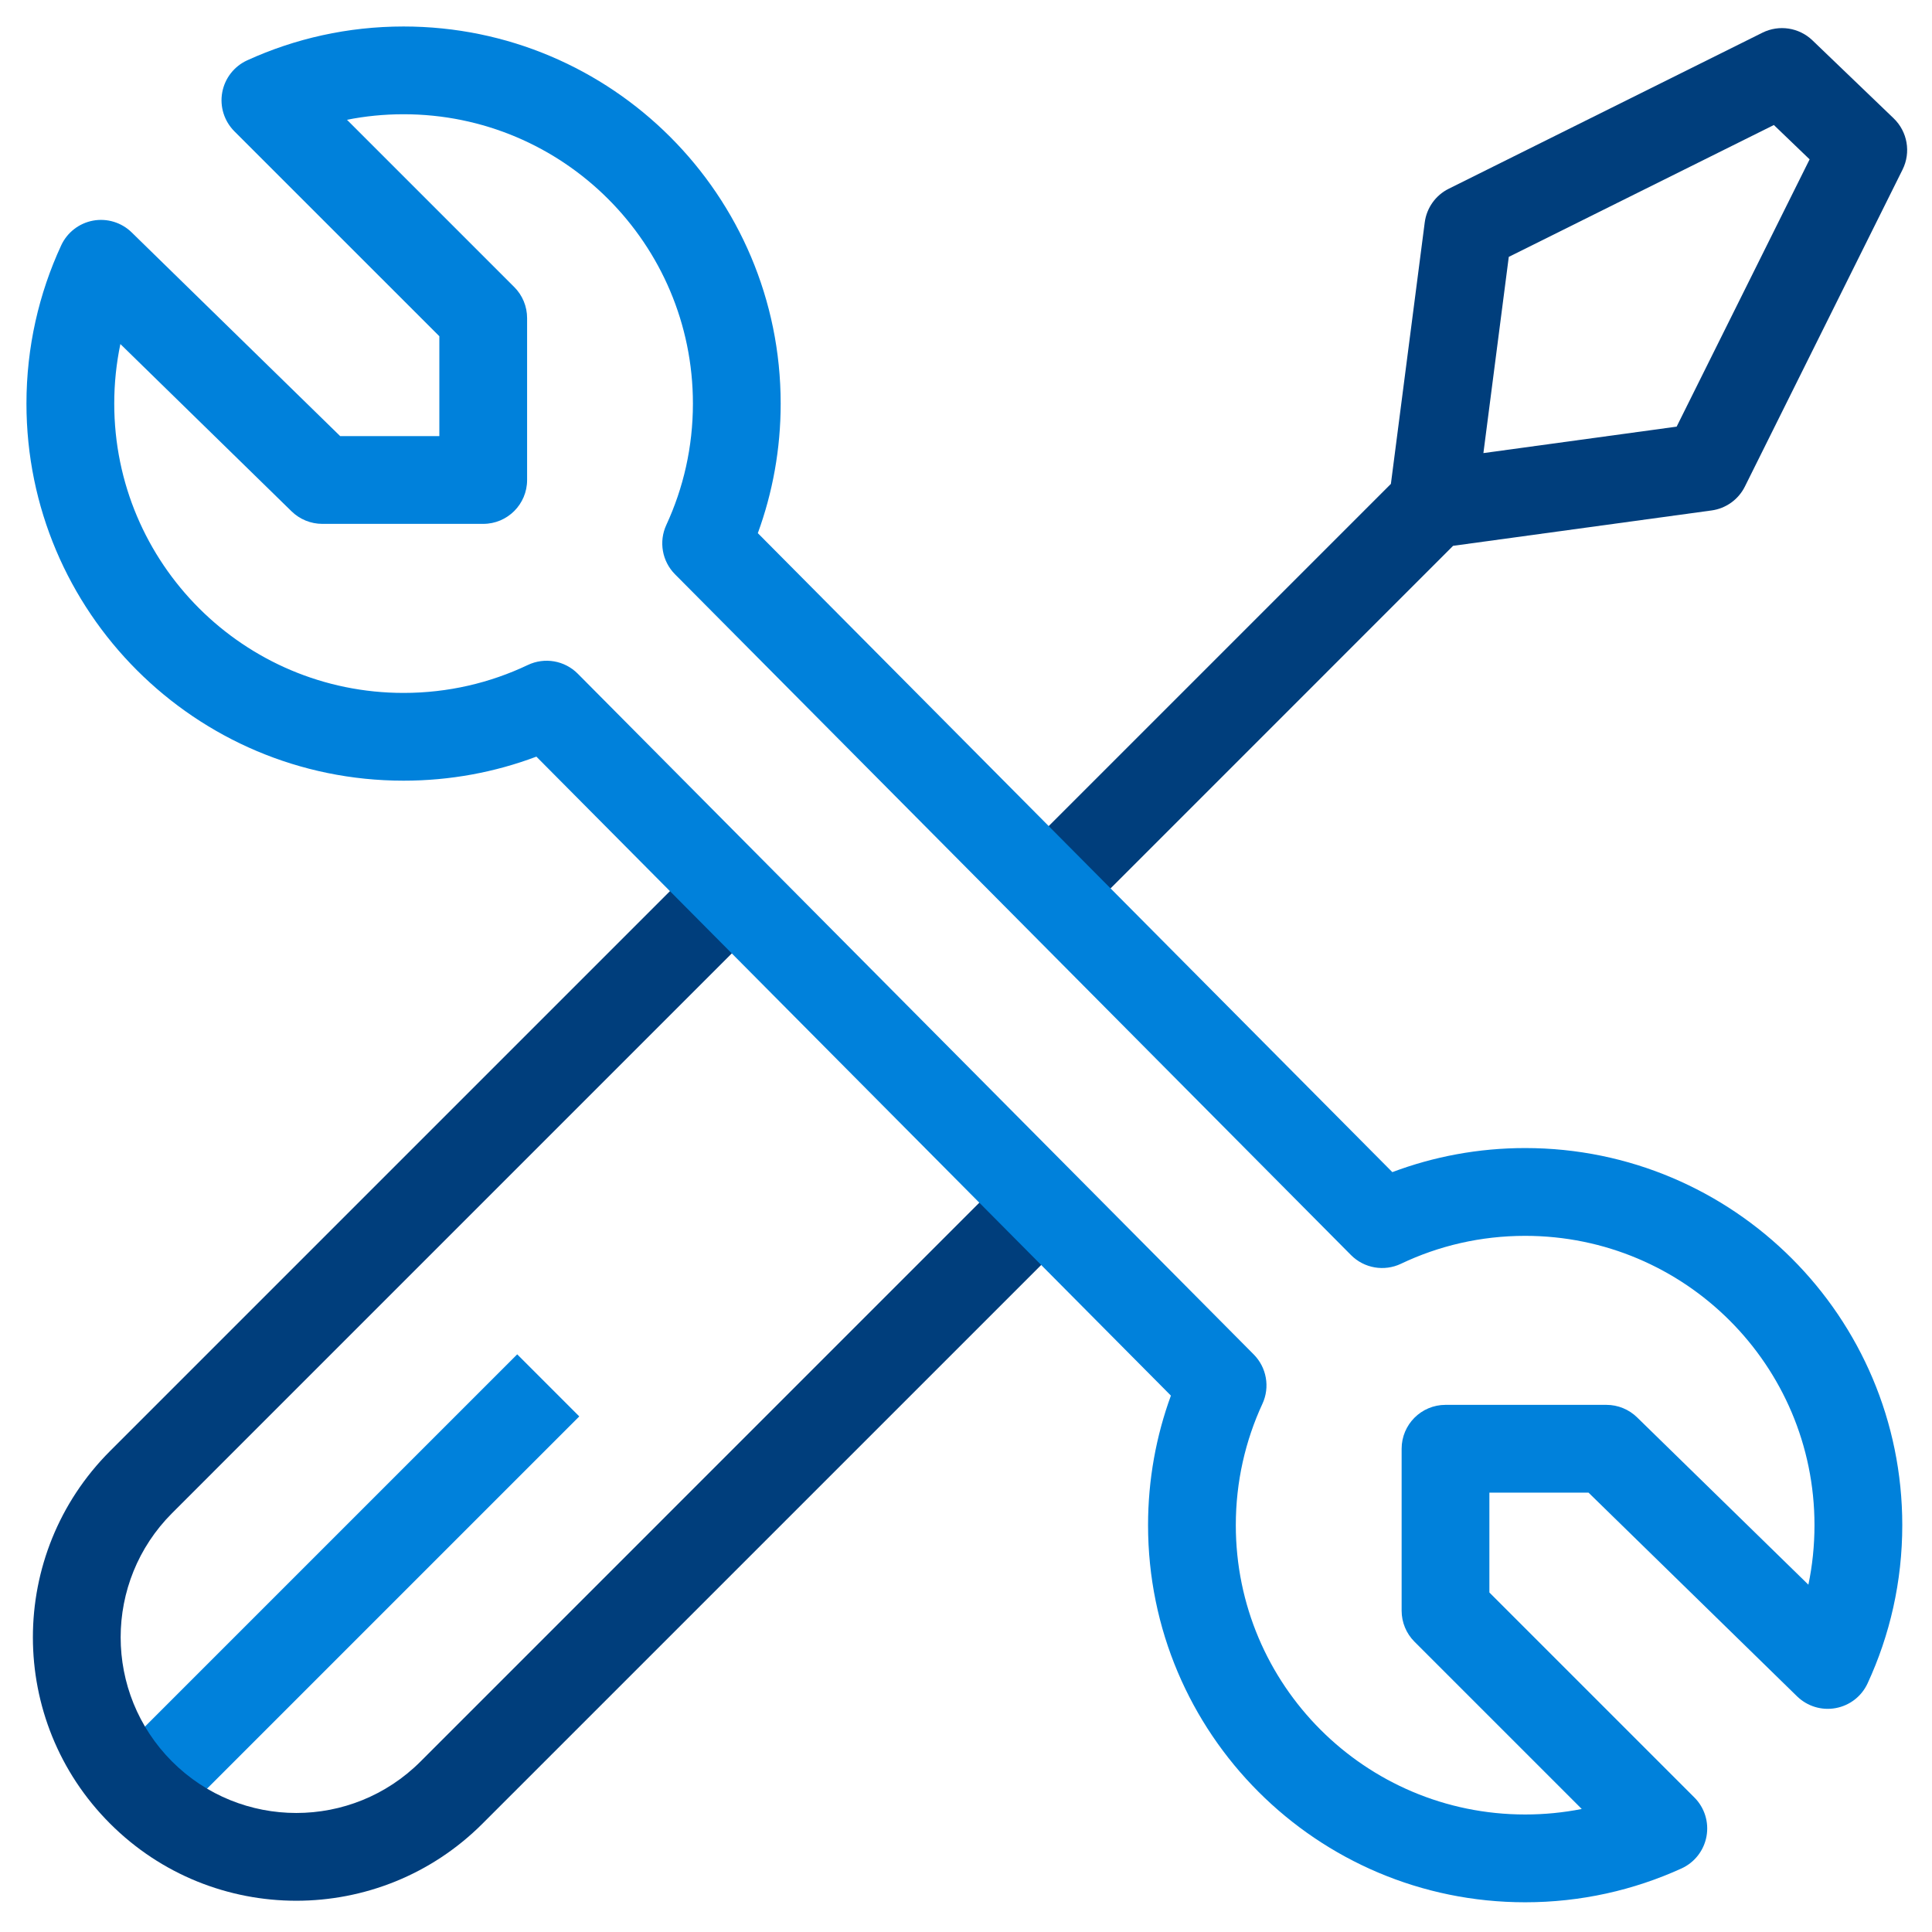
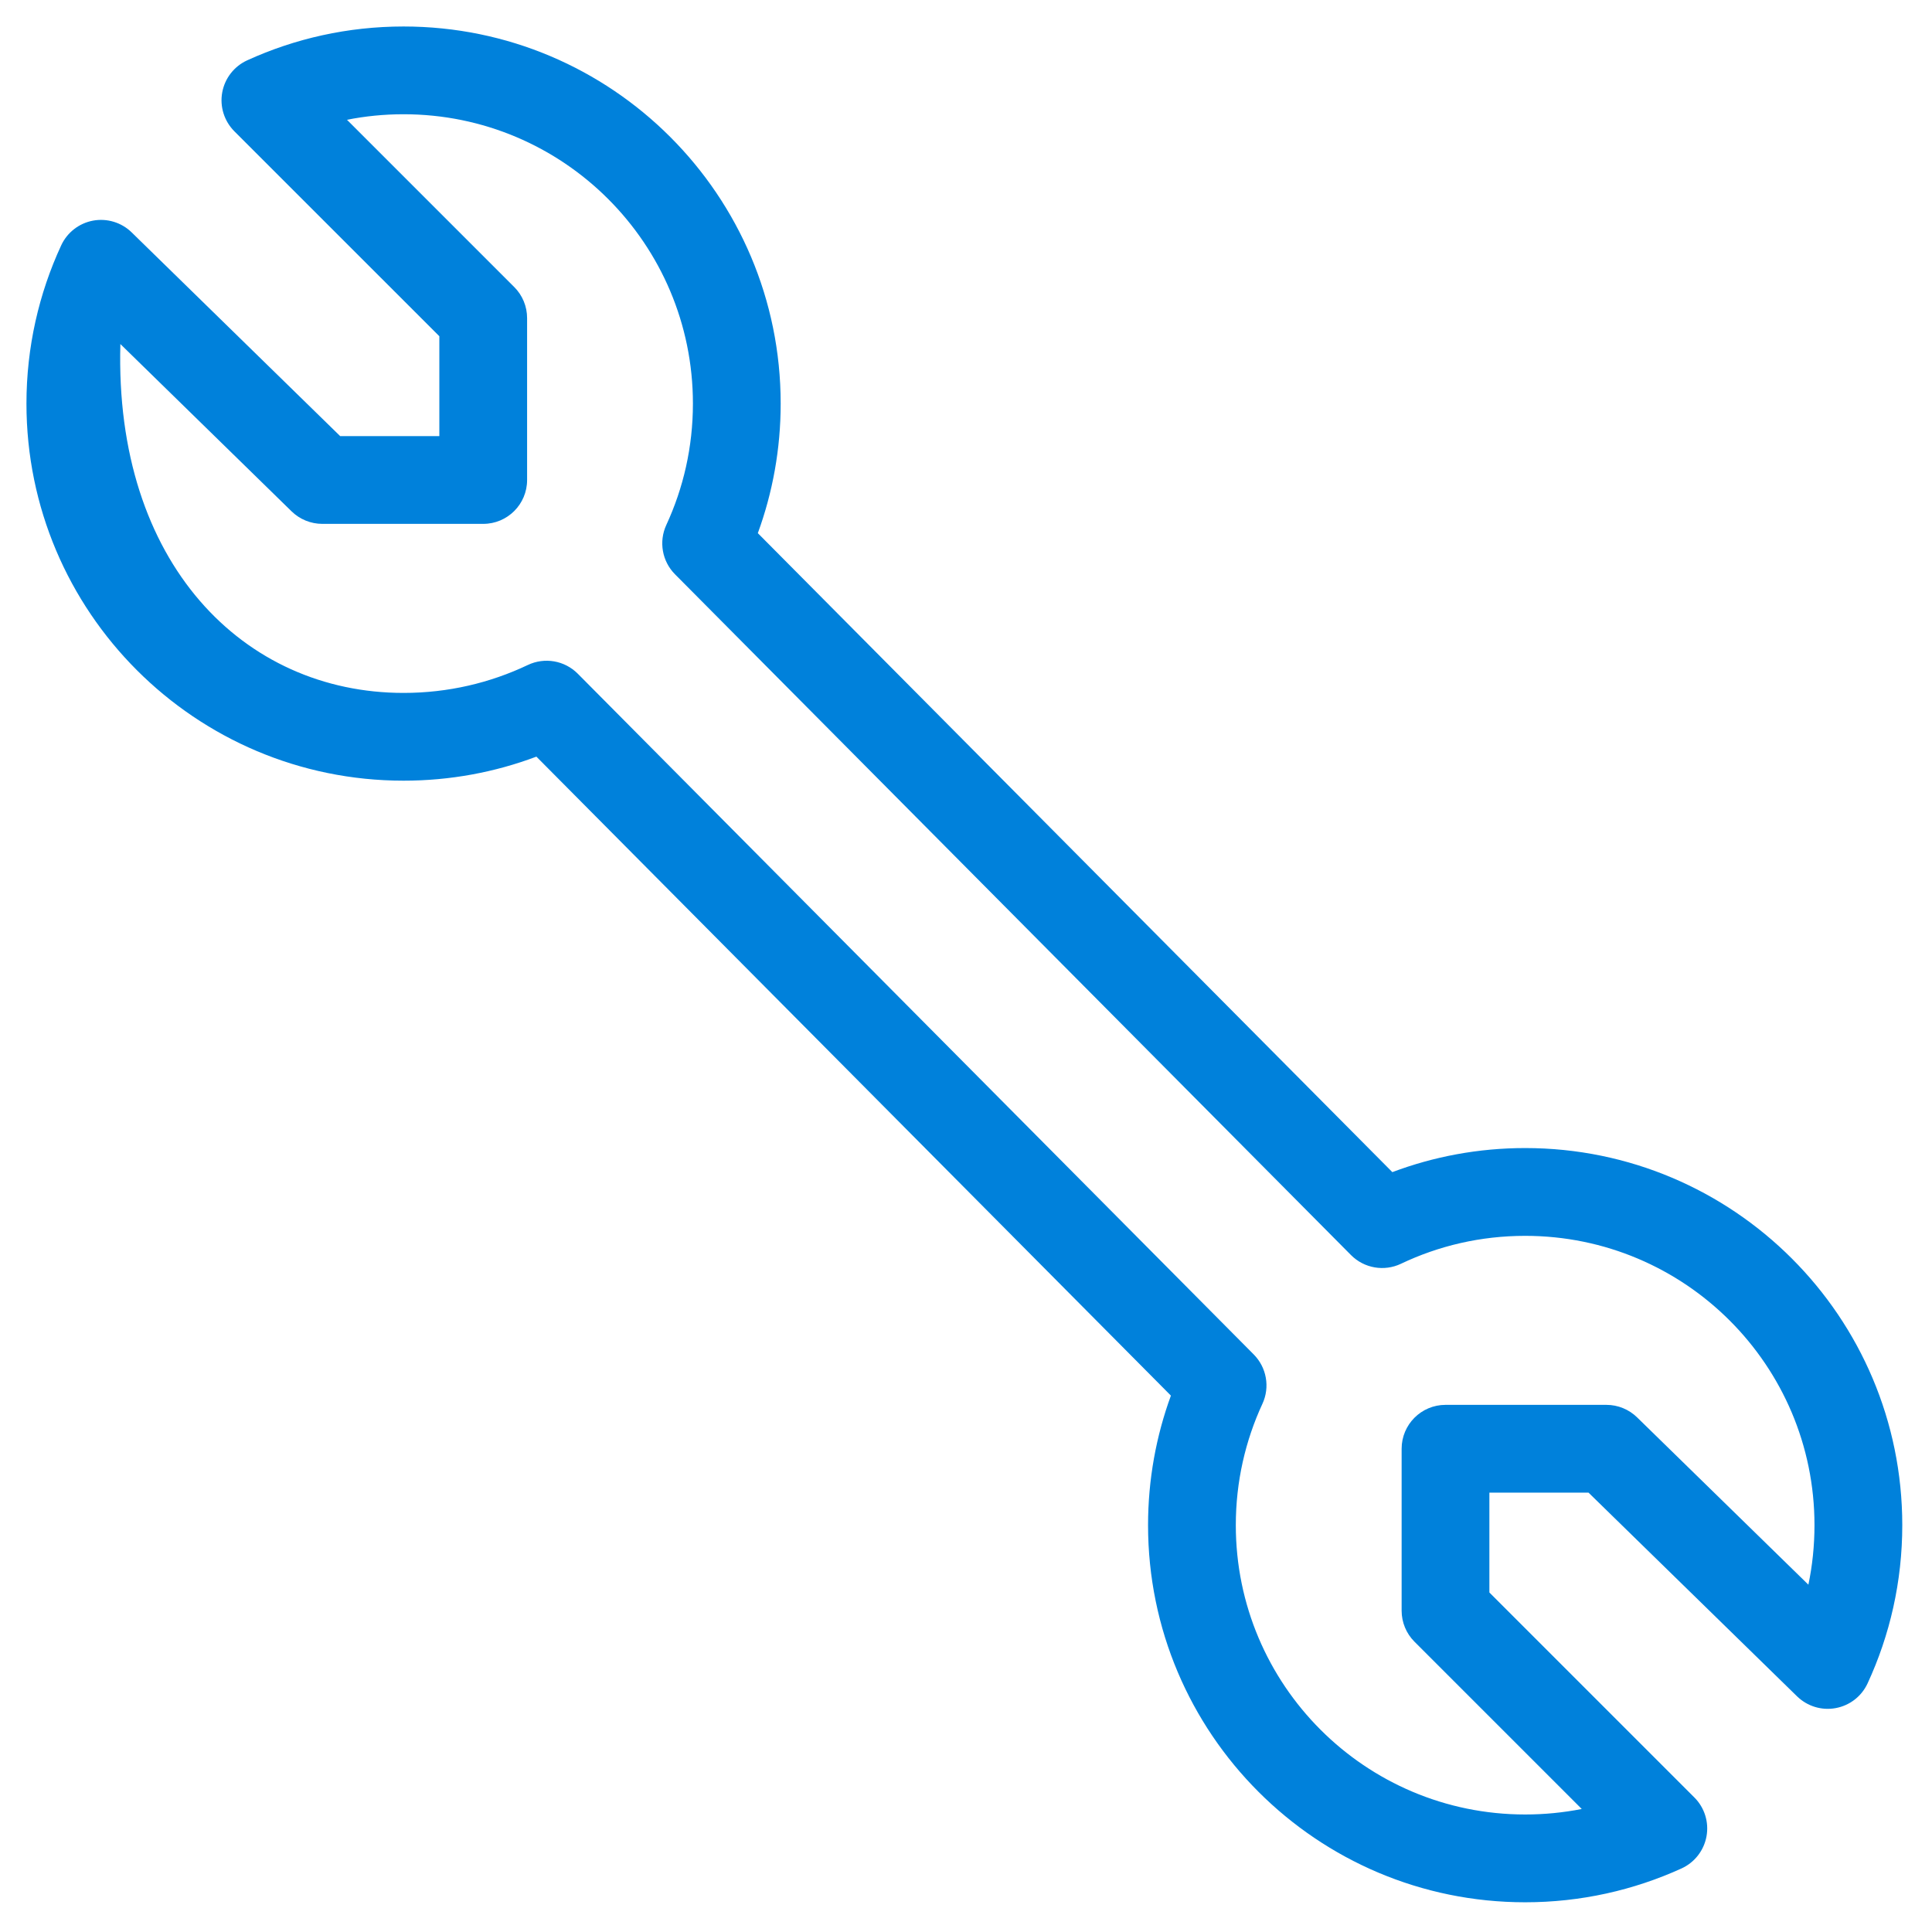
<svg xmlns="http://www.w3.org/2000/svg" width="52" height="52" viewBox="0 0 52 52" fill="none">
-   <path fill-rule="evenodd" clip-rule="evenodd" d="M15.591 38.123L4.829 48.885L3.158 47.215L13.921 36.452L15.591 38.123Z" fill="#0081DB" />
-   <path fill-rule="evenodd" clip-rule="evenodd" d="M2.962 39.055L18.821 23.196L20.491 24.866L4.632 40.726C2.786 42.572 2.786 45.565 4.632 47.412C6.478 49.258 9.472 49.258 11.318 47.412L27.177 31.552L28.848 33.223L12.988 49.082C10.22 51.851 5.73 51.851 2.962 49.082C0.193 46.313 0.193 41.824 2.962 39.055Z" fill="#003E7C" />
-   <path fill-rule="evenodd" clip-rule="evenodd" d="M47.436 0.88C47.883 0.658 48.421 0.74 48.781 1.085L50.968 3.185C51.34 3.543 51.438 4.101 51.208 4.564L46.964 13.095C46.79 13.445 46.454 13.686 46.066 13.739L39.11 14.691L29.154 24.648L27.483 22.977L37.436 13.024L38.347 5.986C38.398 5.595 38.64 5.255 38.993 5.08L47.436 0.88ZM39.926 12.195L45.127 11.483L48.706 4.289L47.744 3.365L40.609 6.914L39.926 12.195Z" fill="#003E7C" />
-   <path fill-rule="evenodd" clip-rule="evenodd" d="M9.339 3.224L13.841 7.726C14.063 7.947 14.187 8.248 14.187 8.561V12.919C14.187 13.571 13.659 14.1 13.006 14.1H8.675C8.366 14.1 8.07 13.979 7.849 13.764L3.24 9.26C3.132 9.777 3.075 10.313 3.075 10.863C3.075 15.163 6.561 18.65 10.862 18.65C12.061 18.65 13.193 18.38 14.205 17.899C14.658 17.683 15.197 17.777 15.551 18.133L33.744 36.455C34.092 36.806 34.186 37.336 33.978 37.784C33.519 38.776 33.262 39.881 33.262 41.05C33.262 45.351 36.749 48.837 41.05 48.837C41.572 48.837 42.081 48.786 42.573 48.689L38.071 44.187C37.849 43.965 37.725 43.665 37.725 43.351V38.994C37.725 38.341 38.254 37.812 38.906 37.812H43.237C43.546 37.812 43.842 37.933 44.063 38.149L48.673 42.652C48.781 42.136 48.837 41.6 48.837 41.05C48.837 36.749 45.351 33.263 41.05 33.263C39.851 33.263 38.719 33.532 37.708 34.014C37.255 34.23 36.715 34.136 36.362 33.78L18.168 15.457C17.82 15.107 17.727 14.577 17.934 14.129C18.393 13.137 18.65 12.031 18.65 10.863C18.65 6.562 15.163 3.075 10.862 3.075C10.341 3.075 9.831 3.126 9.339 3.224ZM6.653 1.624C7.937 1.038 9.363 0.713 10.862 0.713C16.468 0.713 21.012 5.257 21.012 10.863C21.012 12.086 20.795 13.261 20.397 14.35L37.475 31.548C38.588 31.129 39.793 30.9 41.05 30.9C46.656 30.9 51.2 35.444 51.2 41.05C51.2 42.569 50.866 44.012 50.266 45.309C50.105 45.657 49.785 45.905 49.407 45.974C49.03 46.044 48.643 45.925 48.368 45.657L42.756 40.175H40.087V42.862L45.604 48.379C45.878 48.652 46 49.043 45.931 49.424C45.862 49.805 45.611 50.128 45.259 50.289C43.975 50.874 42.549 51.2 41.05 51.2C35.444 51.2 30.9 46.656 30.9 41.05C30.9 39.827 31.117 38.652 31.515 37.563L14.437 20.365C13.324 20.784 12.119 21.012 10.862 21.012C5.257 21.012 0.712 16.468 0.712 10.863C0.712 9.344 1.047 7.9 1.647 6.604C1.808 6.256 2.128 6.008 2.505 5.938C2.882 5.869 3.27 5.987 3.544 6.255L9.156 11.738H11.825V9.05L6.308 3.534C6.035 3.26 5.912 2.87 5.981 2.489C6.05 2.108 6.301 1.785 6.653 1.624Z" fill="#0081DB" />
+   <path fill-rule="evenodd" clip-rule="evenodd" d="M9.339 3.224L13.841 7.726C14.063 7.947 14.187 8.248 14.187 8.561V12.919C14.187 13.571 13.659 14.1 13.006 14.1H8.675C8.366 14.1 8.07 13.979 7.849 13.764L3.24 9.26C3.075 15.163 6.561 18.65 10.862 18.65C12.061 18.65 13.193 18.38 14.205 17.899C14.658 17.683 15.197 17.777 15.551 18.133L33.744 36.455C34.092 36.806 34.186 37.336 33.978 37.784C33.519 38.776 33.262 39.881 33.262 41.05C33.262 45.351 36.749 48.837 41.05 48.837C41.572 48.837 42.081 48.786 42.573 48.689L38.071 44.187C37.849 43.965 37.725 43.665 37.725 43.351V38.994C37.725 38.341 38.254 37.812 38.906 37.812H43.237C43.546 37.812 43.842 37.933 44.063 38.149L48.673 42.652C48.781 42.136 48.837 41.6 48.837 41.05C48.837 36.749 45.351 33.263 41.05 33.263C39.851 33.263 38.719 33.532 37.708 34.014C37.255 34.23 36.715 34.136 36.362 33.78L18.168 15.457C17.82 15.107 17.727 14.577 17.934 14.129C18.393 13.137 18.65 12.031 18.65 10.863C18.65 6.562 15.163 3.075 10.862 3.075C10.341 3.075 9.831 3.126 9.339 3.224ZM6.653 1.624C7.937 1.038 9.363 0.713 10.862 0.713C16.468 0.713 21.012 5.257 21.012 10.863C21.012 12.086 20.795 13.261 20.397 14.35L37.475 31.548C38.588 31.129 39.793 30.9 41.05 30.9C46.656 30.9 51.2 35.444 51.2 41.05C51.2 42.569 50.866 44.012 50.266 45.309C50.105 45.657 49.785 45.905 49.407 45.974C49.03 46.044 48.643 45.925 48.368 45.657L42.756 40.175H40.087V42.862L45.604 48.379C45.878 48.652 46 49.043 45.931 49.424C45.862 49.805 45.611 50.128 45.259 50.289C43.975 50.874 42.549 51.2 41.05 51.2C35.444 51.2 30.9 46.656 30.9 41.05C30.9 39.827 31.117 38.652 31.515 37.563L14.437 20.365C13.324 20.784 12.119 21.012 10.862 21.012C5.257 21.012 0.712 16.468 0.712 10.863C0.712 9.344 1.047 7.9 1.647 6.604C1.808 6.256 2.128 6.008 2.505 5.938C2.882 5.869 3.27 5.987 3.544 6.255L9.156 11.738H11.825V9.05L6.308 3.534C6.035 3.26 5.912 2.87 5.981 2.489C6.05 2.108 6.301 1.785 6.653 1.624Z" fill="#0081DB" />
</svg>